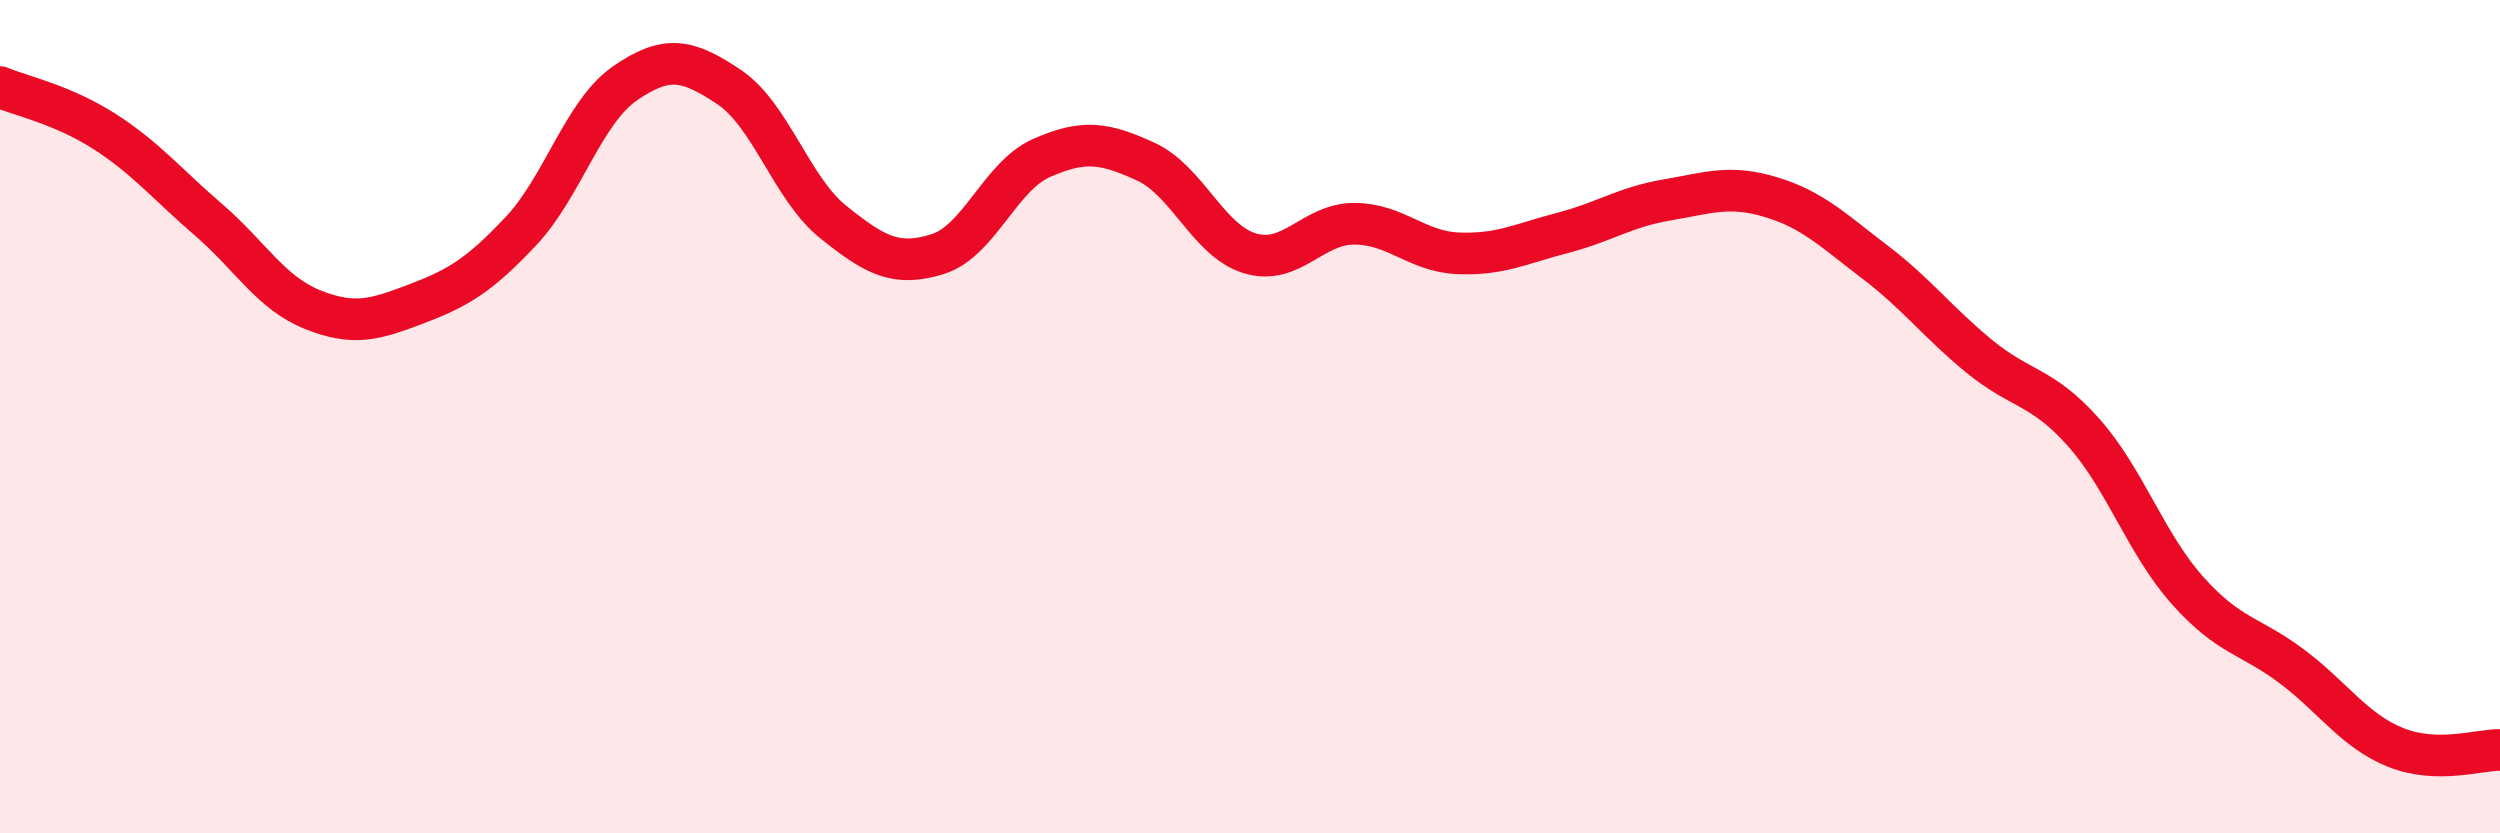
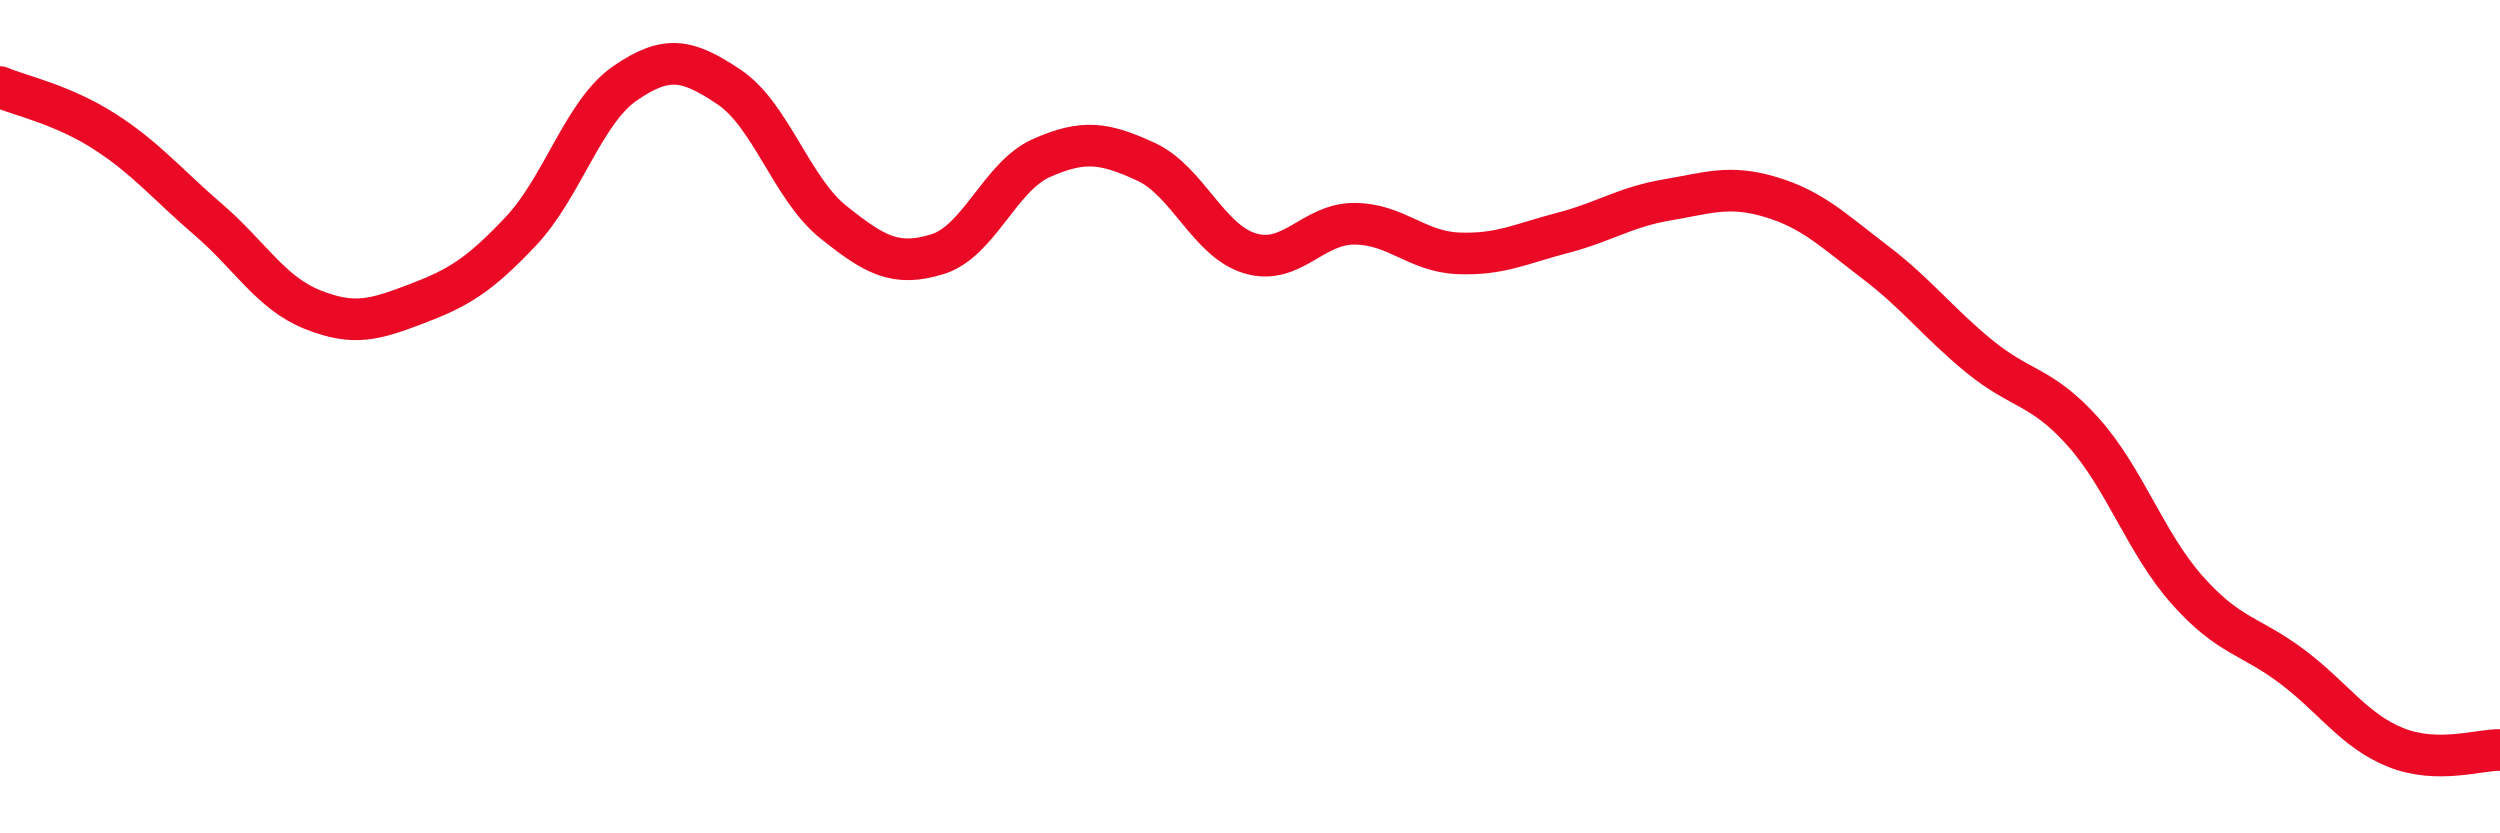
<svg xmlns="http://www.w3.org/2000/svg" width="60" height="20" viewBox="0 0 60 20">
-   <path d="M 0,2.09 C 0.5,2.3 1.5,2.51 2.5,3.15 C 3.5,3.79 4,4.41 5,5.27 C 6,6.13 6.5,7.03 7.5,7.43 C 8.5,7.83 9,7.67 10,7.29 C 11,6.91 11.5,6.61 12.5,5.55 C 13.5,4.49 14,2.69 15,2 C 16,1.31 16.5,1.42 17.5,2.09 C 18.5,2.76 19,4.53 20,5.33 C 21,6.13 21.5,6.41 22.5,6.1 C 23.5,5.79 24,4.23 25,3.79 C 26,3.35 26.5,3.42 27.5,3.88 C 28.5,4.34 29,5.78 30,6.08 C 31,6.38 31.5,5.37 32.5,5.37 C 33.5,5.37 34,6.04 35,6.08 C 36,6.12 36.5,5.85 37.5,5.59 C 38.5,5.33 39,4.97 40,4.8 C 41,4.63 41.5,4.43 42.5,4.73 C 43.5,5.03 44,5.53 45,6.29 C 46,7.05 46.5,7.73 47.5,8.55 C 48.5,9.37 49,9.25 50,10.37 C 51,11.49 51.5,13.05 52.5,14.17 C 53.5,15.29 54,15.24 55,15.99 C 56,16.74 56.5,17.54 57.5,17.94 C 58.5,18.34 59.5,17.99 60,18L60 20L0 20Z" fill="#EB0A25" opacity="0.1" stroke-linecap="round" stroke-linejoin="round" />
  <path d="M 0,2.09 C 0.5,2.3 1.5,2.51 2.5,3.15 C 3.5,3.79 4,4.41 5,5.27 C 6,6.13 6.5,7.03 7.5,7.43 C 8.5,7.83 9,7.67 10,7.29 C 11,6.91 11.5,6.61 12.5,5.55 C 13.5,4.49 14,2.69 15,2 C 16,1.31 16.5,1.42 17.5,2.09 C 18.5,2.76 19,4.53 20,5.33 C 21,6.13 21.5,6.41 22.5,6.1 C 23.5,5.79 24,4.23 25,3.79 C 26,3.35 26.5,3.42 27.5,3.88 C 28.5,4.34 29,5.78 30,6.08 C 31,6.38 31.5,5.37 32.5,5.37 C 33.5,5.37 34,6.04 35,6.08 C 36,6.12 36.5,5.85 37.5,5.59 C 38.5,5.33 39,4.97 40,4.8 C 41,4.63 41.5,4.43 42.5,4.73 C 43.5,5.03 44,5.53 45,6.29 C 46,7.05 46.5,7.73 47.5,8.55 C 48.5,9.37 49,9.25 50,10.37 C 51,11.49 51.5,13.05 52.5,14.17 C 53.5,15.29 54,15.24 55,15.99 C 56,16.74 56.5,17.54 57.5,17.94 C 58.5,18.34 59.5,17.99 60,18" stroke="#EB0A25" stroke-width="1" fill="none" stroke-linecap="round" stroke-linejoin="round" />
</svg>